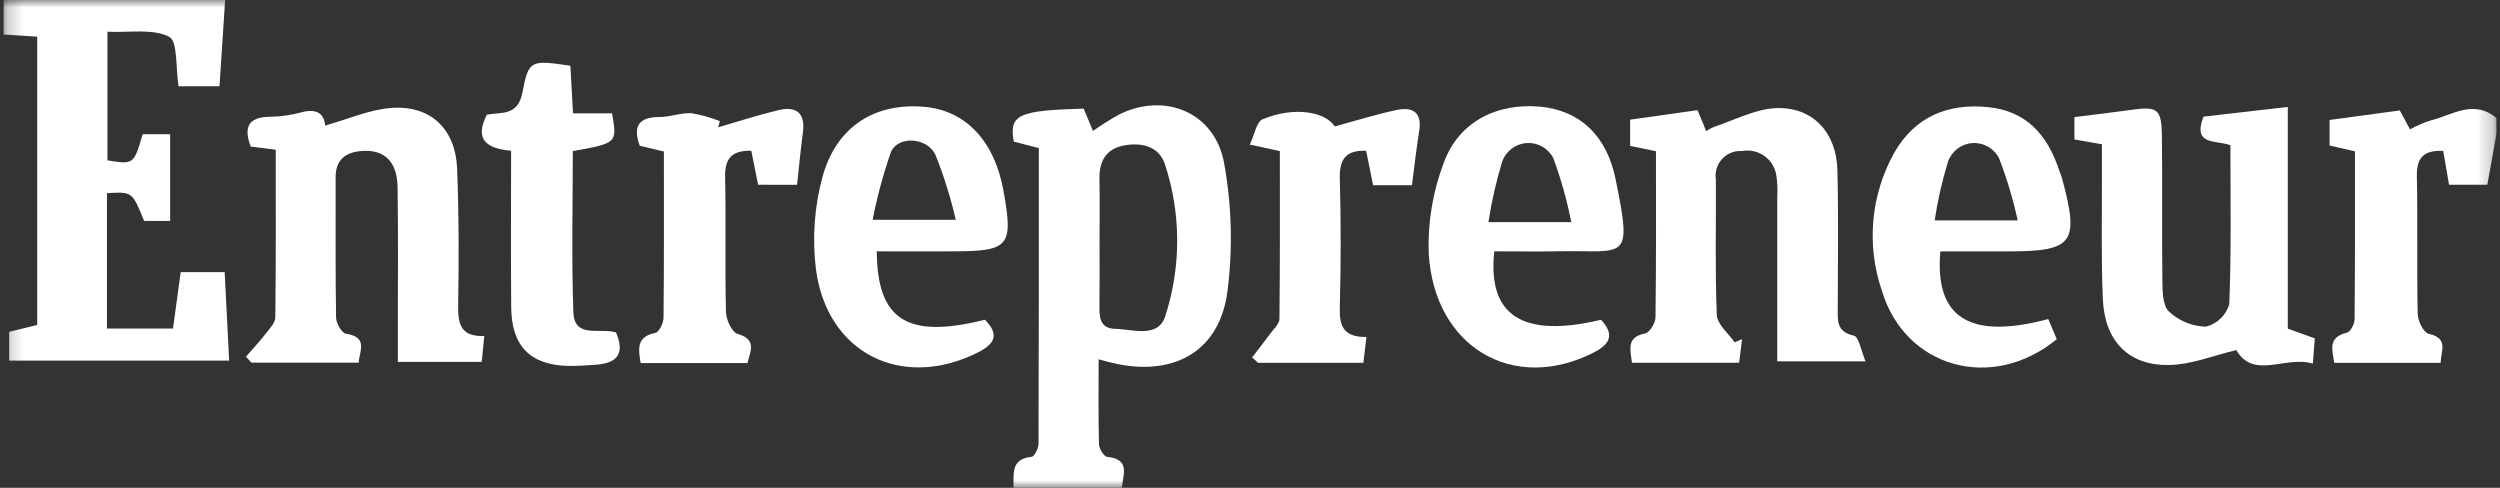
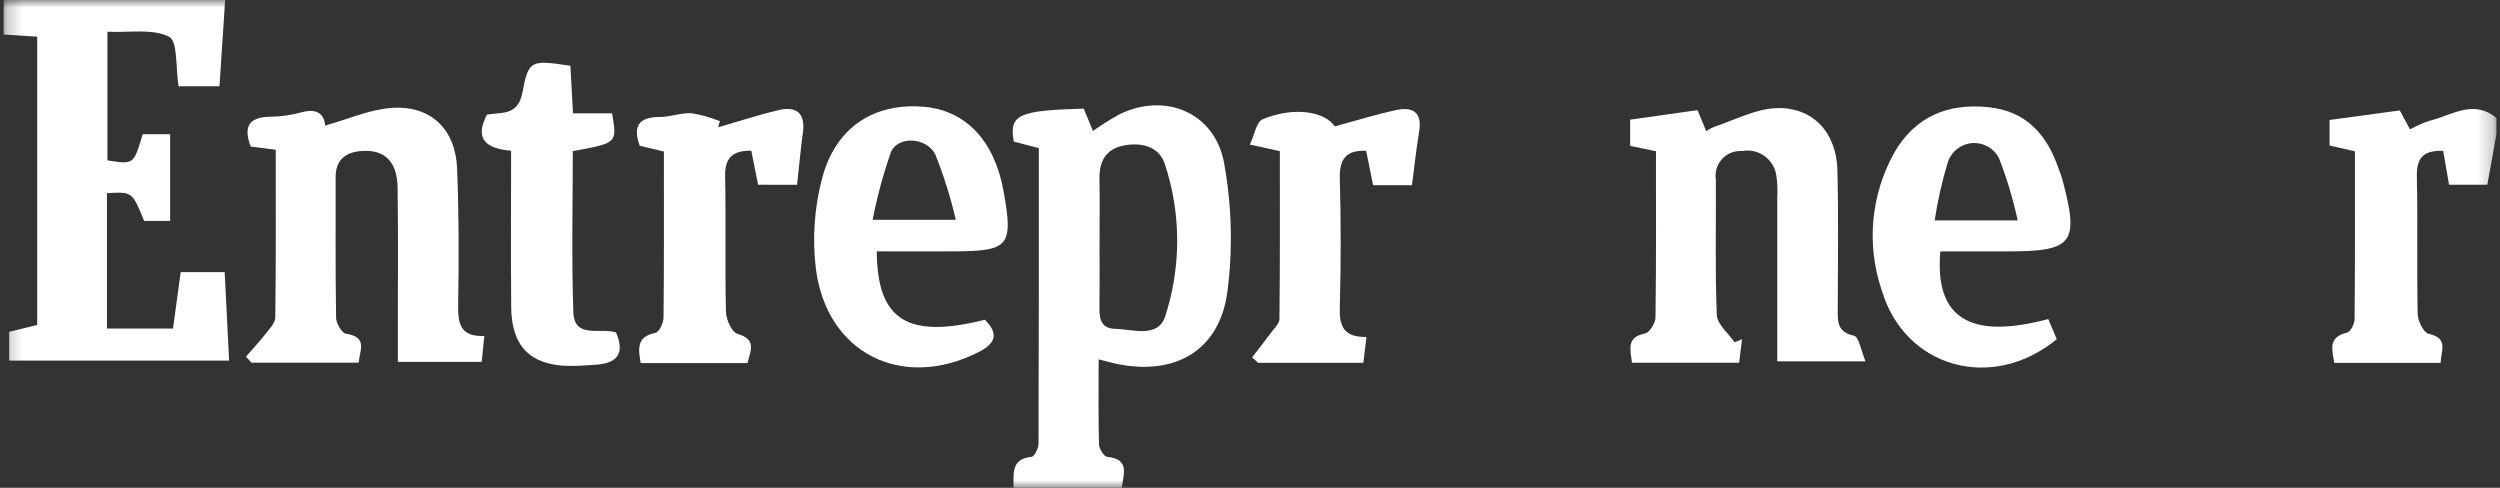
<svg xmlns="http://www.w3.org/2000/svg" width="164" height="32" viewBox="0 0 164 32" fill="none">
  <rect x="0" y="0" width="164" height="32" fill="#333333" stroke="none" />
  <g clip-path="url(#clip0_1231_17100)">
    <mask id="mask0_1231_17100" style="mask-type:luminance" maskUnits="userSpaceOnUse" x="0" y="0" width="164" height="32">
      <path d="M163.779 0H0.223V32H163.779V0Z" fill="white" />
    </mask>
    <g mask="url(#mask0_1231_17100)">
      <path d="M14.769 0C14.646 1.868 14.524 3.736 14.398 5.658H11.714C11.517 4.439 11.67 2.703 11.093 2.411C10.011 1.862 8.506 2.148 7.047 2.082V10.52C8.775 10.796 8.775 10.796 9.358 8.803H11.162V14.492H9.452C8.675 12.574 8.675 12.574 7.017 12.673V21.551H11.35C11.516 20.323 11.681 19.116 11.853 17.853H14.739C14.835 19.784 14.929 21.639 15.03 23.655H0.605V21.767L2.441 21.316V2.405L0.223 2.263V0H14.769Z" fill="white" />
      <path d="M66.484 32C66.517 31.116 66.274 30.097 67.676 29.967C67.86 29.95 68.127 29.404 68.127 29.102C68.153 22.654 68.147 16.205 68.147 9.715C67.525 9.555 67.016 9.423 66.505 9.291C66.19 7.527 66.775 7.244 71.089 7.125C71.273 7.563 71.472 8.039 71.701 8.59C72.25 8.202 72.819 7.843 73.406 7.515C76.397 6.024 79.694 7.356 80.302 10.701C80.808 13.489 80.88 16.339 80.516 19.149C79.999 22.982 77.125 24.643 73.315 23.884C72.962 23.814 72.616 23.711 72.071 23.573C72.071 25.522 72.045 27.339 72.095 29.153C72.103 29.442 72.42 29.949 72.632 29.97C74.159 30.12 73.684 31.133 73.59 31.998L66.484 32ZM72.13 15.914C72.13 17.253 72.144 18.594 72.125 19.933C72.114 20.719 72.09 21.543 73.148 21.571C74.321 21.601 75.967 22.2 76.438 20.749C77.489 17.513 77.485 14.027 76.425 10.793C76.05 9.623 74.931 9.326 73.766 9.536C72.564 9.752 72.102 10.556 72.124 11.735C72.15 13.127 72.131 14.521 72.13 15.915" fill="white" />
      <path d="M163.781 8.727C163.583 9.826 163.384 10.925 163.168 12.12H160.658C160.524 11.343 160.407 10.662 160.275 9.898C159.042 9.849 158.519 10.294 158.546 11.561C158.61 14.575 158.537 17.592 158.601 20.607C158.61 21.057 158.99 21.822 159.323 21.897C160.651 22.201 160.124 22.993 160.105 23.802H153.128C152.998 22.951 152.683 22.133 153.958 21.822C154.191 21.766 154.458 21.26 154.461 20.96C154.496 17.305 154.484 13.648 154.484 9.926L152.82 9.546V7.87C154.357 7.66 155.837 7.461 157.427 7.245C157.635 7.631 157.851 8.032 158.095 8.484C158.515 8.255 158.955 8.064 159.408 7.913C160.85 7.565 162.28 6.474 163.782 7.758L163.781 8.727Z" fill="white" />
      <path d="M122.373 23.703H116.587C116.587 20.053 116.587 16.508 116.587 12.963C116.617 12.479 116.597 11.995 116.528 11.515C116.492 11.26 116.403 11.015 116.269 10.794C116.135 10.574 115.958 10.383 115.748 10.233C115.538 10.082 115.3 9.976 115.048 9.92C114.796 9.865 114.536 9.86 114.282 9.908C114.038 9.89 113.794 9.927 113.566 10.017C113.339 10.107 113.135 10.247 112.969 10.427C112.804 10.607 112.681 10.822 112.61 11.056C112.539 11.29 112.522 11.537 112.56 11.778C112.582 14.74 112.499 17.704 112.622 20.66C112.647 21.274 113.38 21.858 113.787 22.455L114.278 22.254C114.216 22.756 114.153 23.257 114.086 23.795H107.059C106.942 22.914 106.684 22.12 107.917 21.875C108.212 21.817 108.593 21.199 108.6 20.838C108.651 17.235 108.631 13.631 108.631 9.92L106.938 9.572V7.85L111.357 7.226C111.55 7.692 111.728 8.128 111.927 8.603C112.086 8.494 112.255 8.4 112.433 8.325C113.778 7.884 115.113 7.161 116.479 7.096C118.893 6.982 120.472 8.674 120.533 11.154C120.608 14.167 120.564 17.183 120.557 20.198C120.557 21.02 120.458 21.768 121.617 22.02C121.947 22.095 122.09 23.023 122.379 23.703" fill="white" />
      <path d="M18.09 9.822L16.444 9.614C15.987 8.374 16.243 7.681 17.708 7.66C18.409 7.651 19.105 7.553 19.781 7.367C20.854 7.073 21.284 7.543 21.324 8.238C22.786 7.835 24.231 7.18 25.715 7.077C28.266 6.904 29.888 8.486 29.987 11.059C30.103 14.018 30.108 16.982 30.056 19.943C30.035 21.165 30.142 22.103 31.77 22.041C31.706 22.679 31.656 23.185 31.601 23.739H26.098C26.098 22.949 26.098 22.222 26.098 21.497C26.098 18.427 26.129 15.355 26.081 12.286C26.054 10.582 25.21 9.792 23.724 9.905C22.663 9.986 22.016 10.475 22.017 11.627C22.023 14.697 21.998 17.767 22.047 20.837C22.053 21.206 22.416 21.846 22.686 21.889C24.173 22.115 23.58 23.009 23.529 23.793H16.5L16.133 23.398C16.562 22.905 17.01 22.429 17.41 21.916C17.672 21.58 18.054 21.193 18.059 20.826C18.108 17.219 18.089 13.612 18.089 9.82" fill="white" />
-       <path d="M150.08 7.016V21.559L151.85 22.199C151.812 22.695 151.775 23.158 151.724 23.852C149.926 23.312 147.848 24.929 146.702 22.966C145.175 23.328 143.761 23.913 142.334 23.943C139.651 24.008 138.067 22.396 137.947 19.622C137.827 16.827 137.898 14.024 137.886 11.224C137.886 10.643 137.886 10.061 137.886 9.464L136.082 9.148V7.681C137.36 7.52 138.587 7.38 139.809 7.208C141.529 6.963 141.797 7.133 141.821 8.921C141.862 12.044 141.81 15.168 141.851 18.291C141.861 19.027 141.845 20.008 142.277 20.432C142.94 21.053 143.808 21.409 144.716 21.429C145.075 21.336 145.405 21.152 145.672 20.894C145.939 20.637 146.135 20.314 146.24 19.959C146.38 16.477 146.315 12.987 146.315 9.523C145.342 9.175 143.812 9.561 144.549 7.652L150.085 7.015" fill="white" />
-       <path d="M98.026 16.491C97.561 20.742 99.927 22.192 105.027 20.978C105.928 21.951 105.646 22.568 104.514 23.141C99.27 25.795 94.088 22.784 93.724 16.627C93.654 14.6 93.989 12.578 94.71 10.681C95.691 7.986 98.2 6.735 101.042 6.999C103.597 7.241 105.393 8.845 105.986 11.764C107.098 17.23 106.655 16.406 102.323 16.483C100.882 16.509 99.442 16.487 98.026 16.487M103.077 14.571C102.795 13.144 102.401 11.741 101.899 10.375C101.736 10.057 101.483 9.794 101.172 9.617C100.861 9.441 100.505 9.36 100.149 9.383C99.792 9.407 99.45 9.534 99.165 9.75C98.879 9.966 98.664 10.26 98.544 10.597C98.147 11.898 97.846 13.227 97.642 14.572H103.079L103.077 14.571Z" fill="white" />
      <path d="M57.516 16.491C57.542 21.037 59.562 22.24 64.612 20.975C65.535 21.914 65.319 22.532 64.153 23.118C59.162 25.629 54.214 23.174 53.518 17.602C53.277 15.59 53.427 13.55 53.958 11.595C54.879 8.271 57.41 6.728 60.629 7.007C63.354 7.243 65.241 9.246 65.83 12.526C66.48 16.143 66.213 16.473 62.583 16.489C60.925 16.497 59.266 16.489 57.516 16.489M62.701 14.42C62.364 12.965 61.916 11.537 61.363 10.148C60.801 8.993 58.9 8.899 58.447 9.973C57.939 11.424 57.537 12.911 57.245 14.42H62.701Z" fill="white" />
      <path d="M134.366 20.93L134.924 22.252C130.688 25.73 124.968 24.143 123.445 19.053C122.939 17.57 122.751 15.996 122.894 14.435C123.038 12.874 123.51 11.361 124.278 9.994C125.638 7.643 127.781 6.763 130.423 7.029C132.943 7.279 134.31 8.867 135.068 11.131C135.135 11.334 135.226 11.532 135.281 11.739C136.413 15.947 136.006 16.488 131.739 16.491H127.287C126.9 20.862 129.222 22.301 134.365 20.931M132.362 14.46C132.059 13.068 131.649 11.702 131.135 10.373C130.972 10.056 130.719 9.793 130.408 9.618C130.097 9.442 129.741 9.362 129.385 9.387C129.029 9.411 128.688 9.54 128.404 9.756C128.121 9.973 127.906 10.268 127.789 10.605C127.402 11.866 127.109 13.155 126.914 14.46H132.362Z" fill="white" />
      <path d="M49.731 12.119C49.574 11.335 49.439 10.658 49.285 9.885C48.069 9.874 47.542 10.326 47.568 11.589C47.63 14.547 47.552 17.507 47.623 20.464C47.635 20.969 48.009 21.788 48.383 21.9C49.652 22.281 49.242 22.997 49.032 23.817H42.028C41.87 22.873 41.747 22.081 42.996 21.836C43.236 21.788 43.522 21.193 43.528 20.848C43.566 17.246 43.551 13.643 43.551 9.939L41.968 9.563C41.521 8.325 41.843 7.671 43.287 7.675C43.978 7.675 44.676 7.387 45.36 7.427C45.999 7.531 46.624 7.706 47.224 7.949L47.112 8.352C48.429 7.971 49.734 7.542 51.066 7.224C52.205 6.953 52.84 7.382 52.673 8.668C52.523 9.784 52.421 10.905 52.287 12.125L49.731 12.119Z" fill="white" />
      <path d="M89.639 22.107C89.557 22.791 89.501 23.258 89.437 23.798H82.527L82.139 23.445C82.535 22.928 82.94 22.418 83.325 21.893C83.551 21.581 83.926 21.25 83.931 20.923C83.974 17.275 83.958 13.626 83.958 9.913L81.988 9.486C82.298 8.839 82.422 7.994 82.828 7.824C84.866 6.976 86.907 7.304 87.562 8.294C88.941 7.918 90.267 7.503 91.614 7.216C92.652 6.994 93.302 7.352 93.099 8.598C92.911 9.753 92.786 10.921 92.625 12.147H90.075C89.917 11.368 89.774 10.644 89.619 9.892C88.304 9.836 87.853 10.433 87.891 11.731C87.968 14.525 87.968 17.322 87.891 20.121C87.859 21.31 88.058 22.13 89.645 22.106" fill="white" />
      <path d="M40.407 21.797C41.044 23.272 40.407 23.841 39.054 23.928C38.464 23.967 37.871 24.013 37.28 24.004C34.788 23.949 33.556 22.709 33.535 20.162C33.506 16.775 33.528 13.386 33.528 9.889C32.018 9.752 31.066 9.226 31.938 7.523C32.87 7.34 33.981 7.644 34.278 6.042C34.674 3.905 34.85 3.938 37.417 4.314C37.471 5.291 37.525 6.287 37.588 7.433H40.151C40.491 9.387 40.491 9.387 37.576 9.913C37.576 13.413 37.486 16.955 37.614 20.487C37.678 22.235 39.321 21.482 40.406 21.805" fill="white" />
    </g>
  </g>
  <defs>
    <clipPath id="clip0_1231_17100">
      <rect width="163.557" height="32" fill="white" transform="translate(0.223)" />
    </clipPath>
  </defs>
</svg>